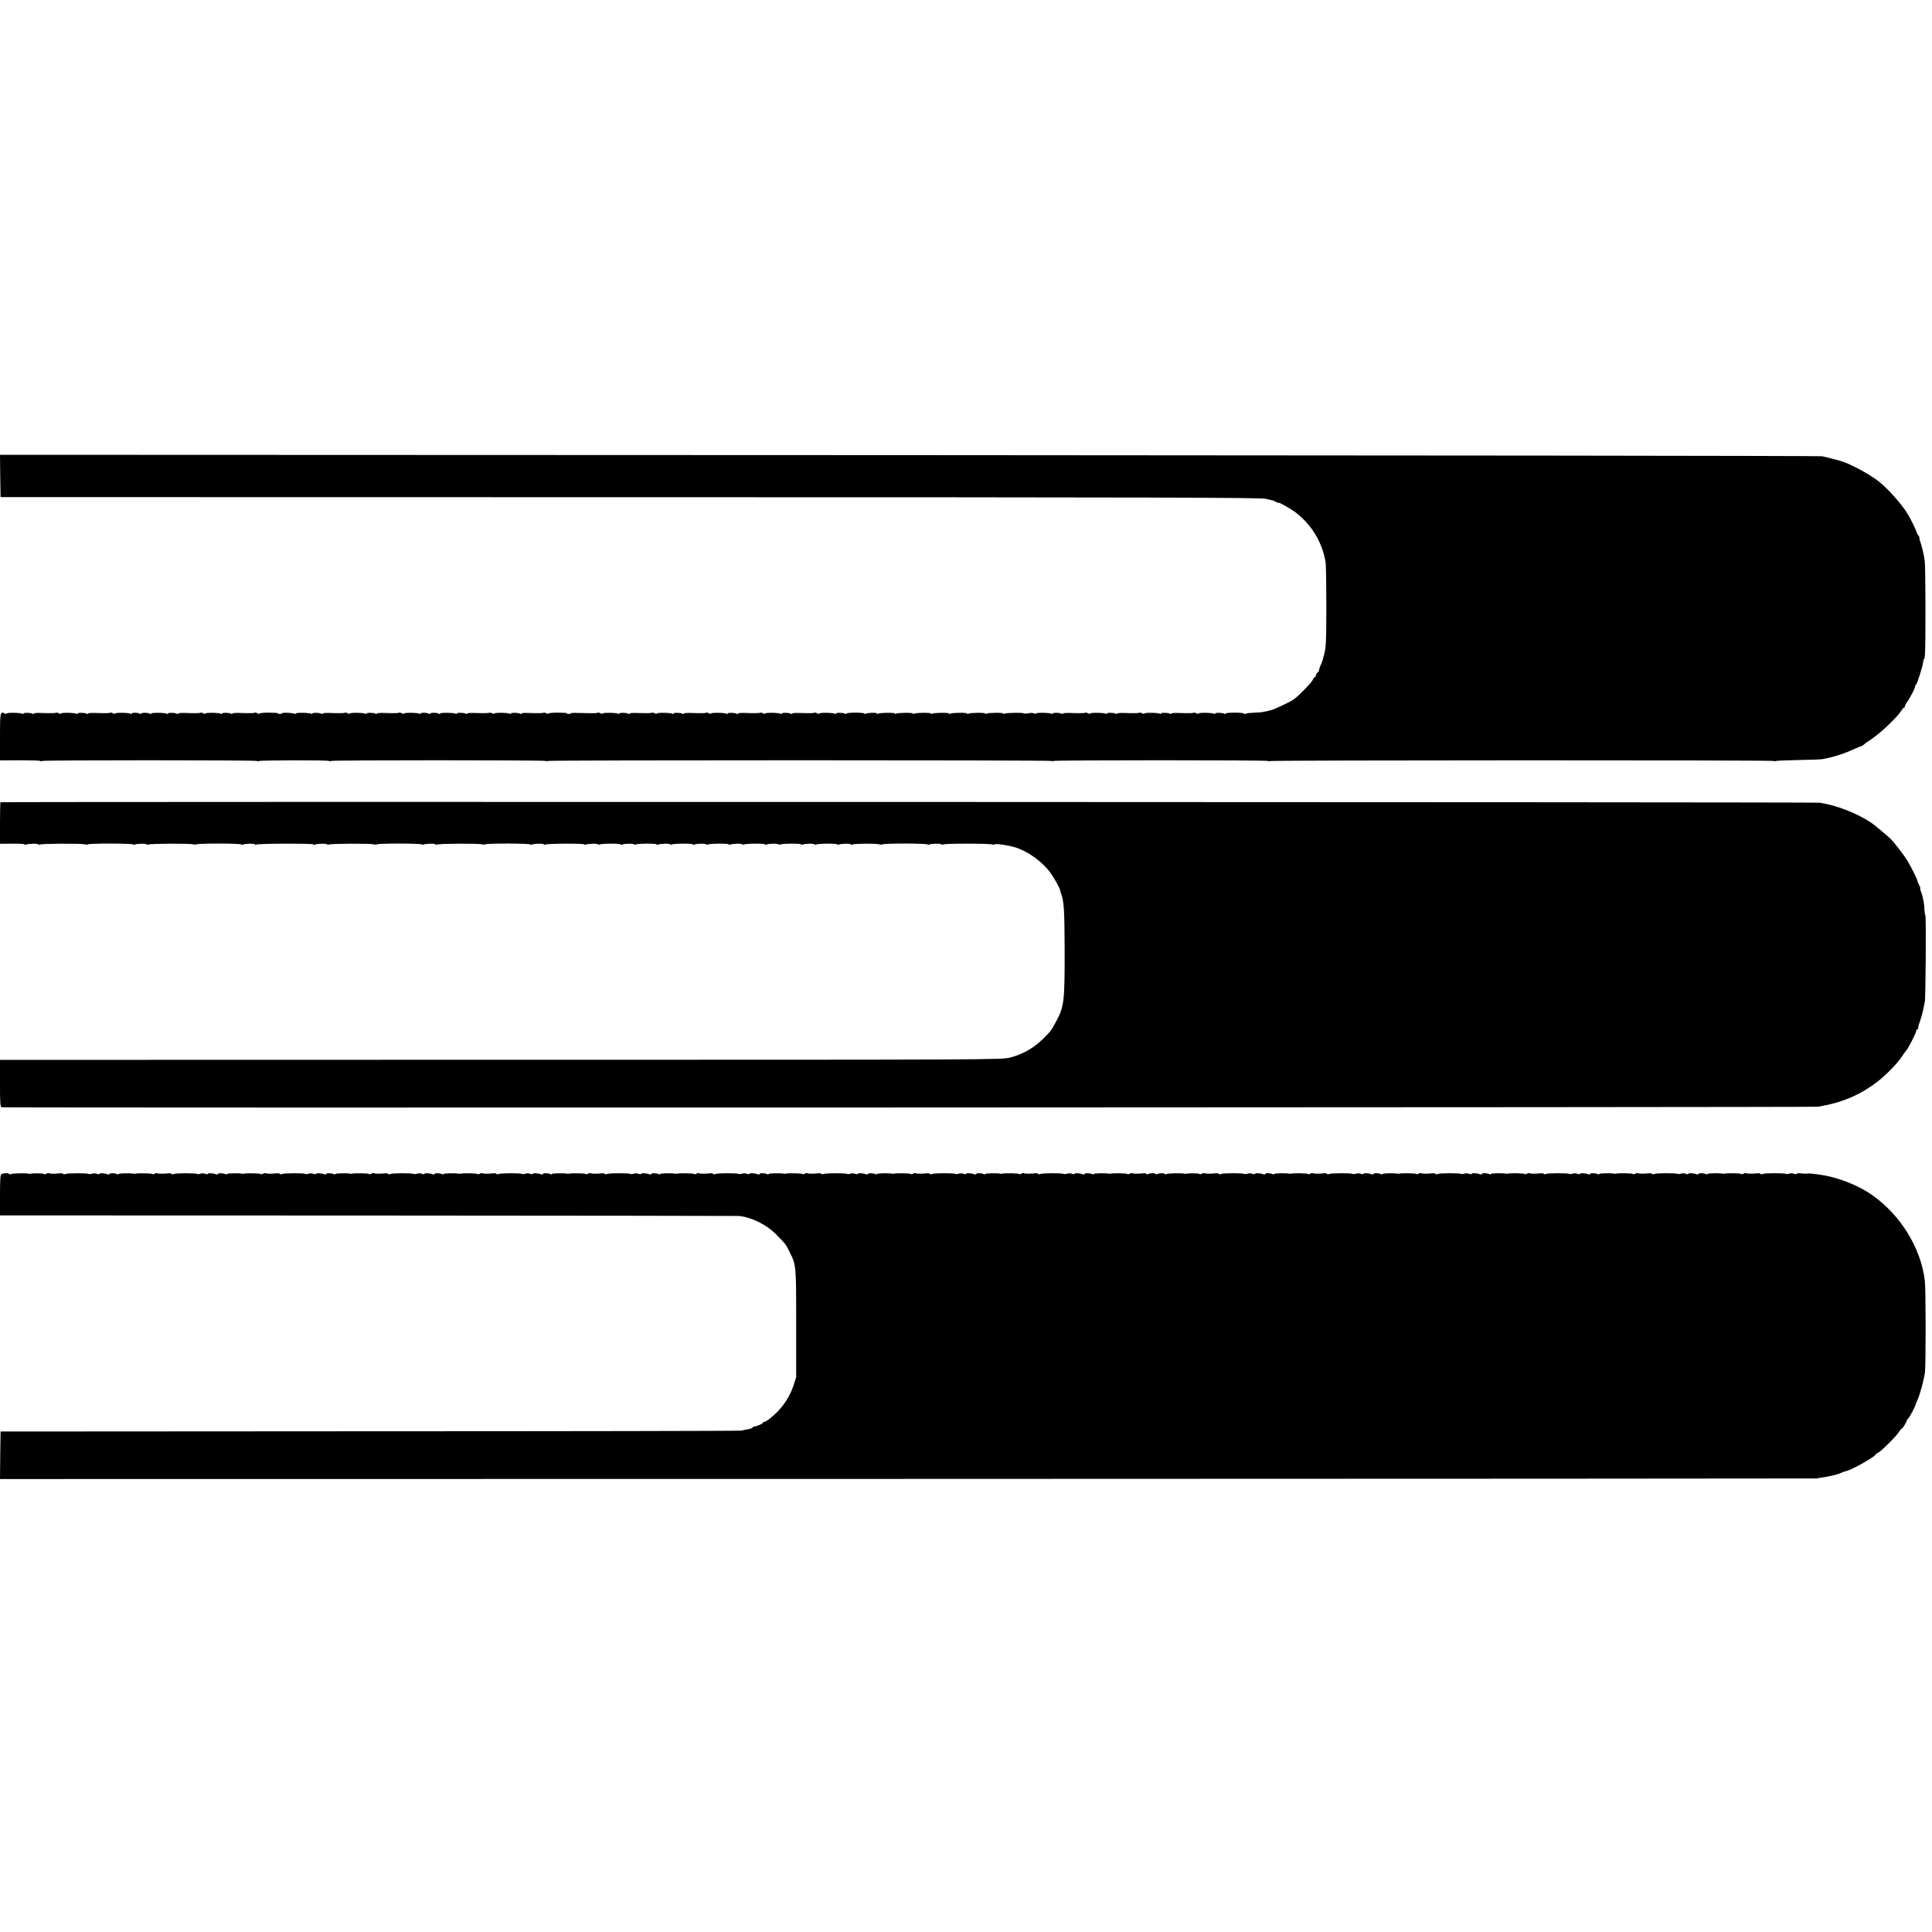
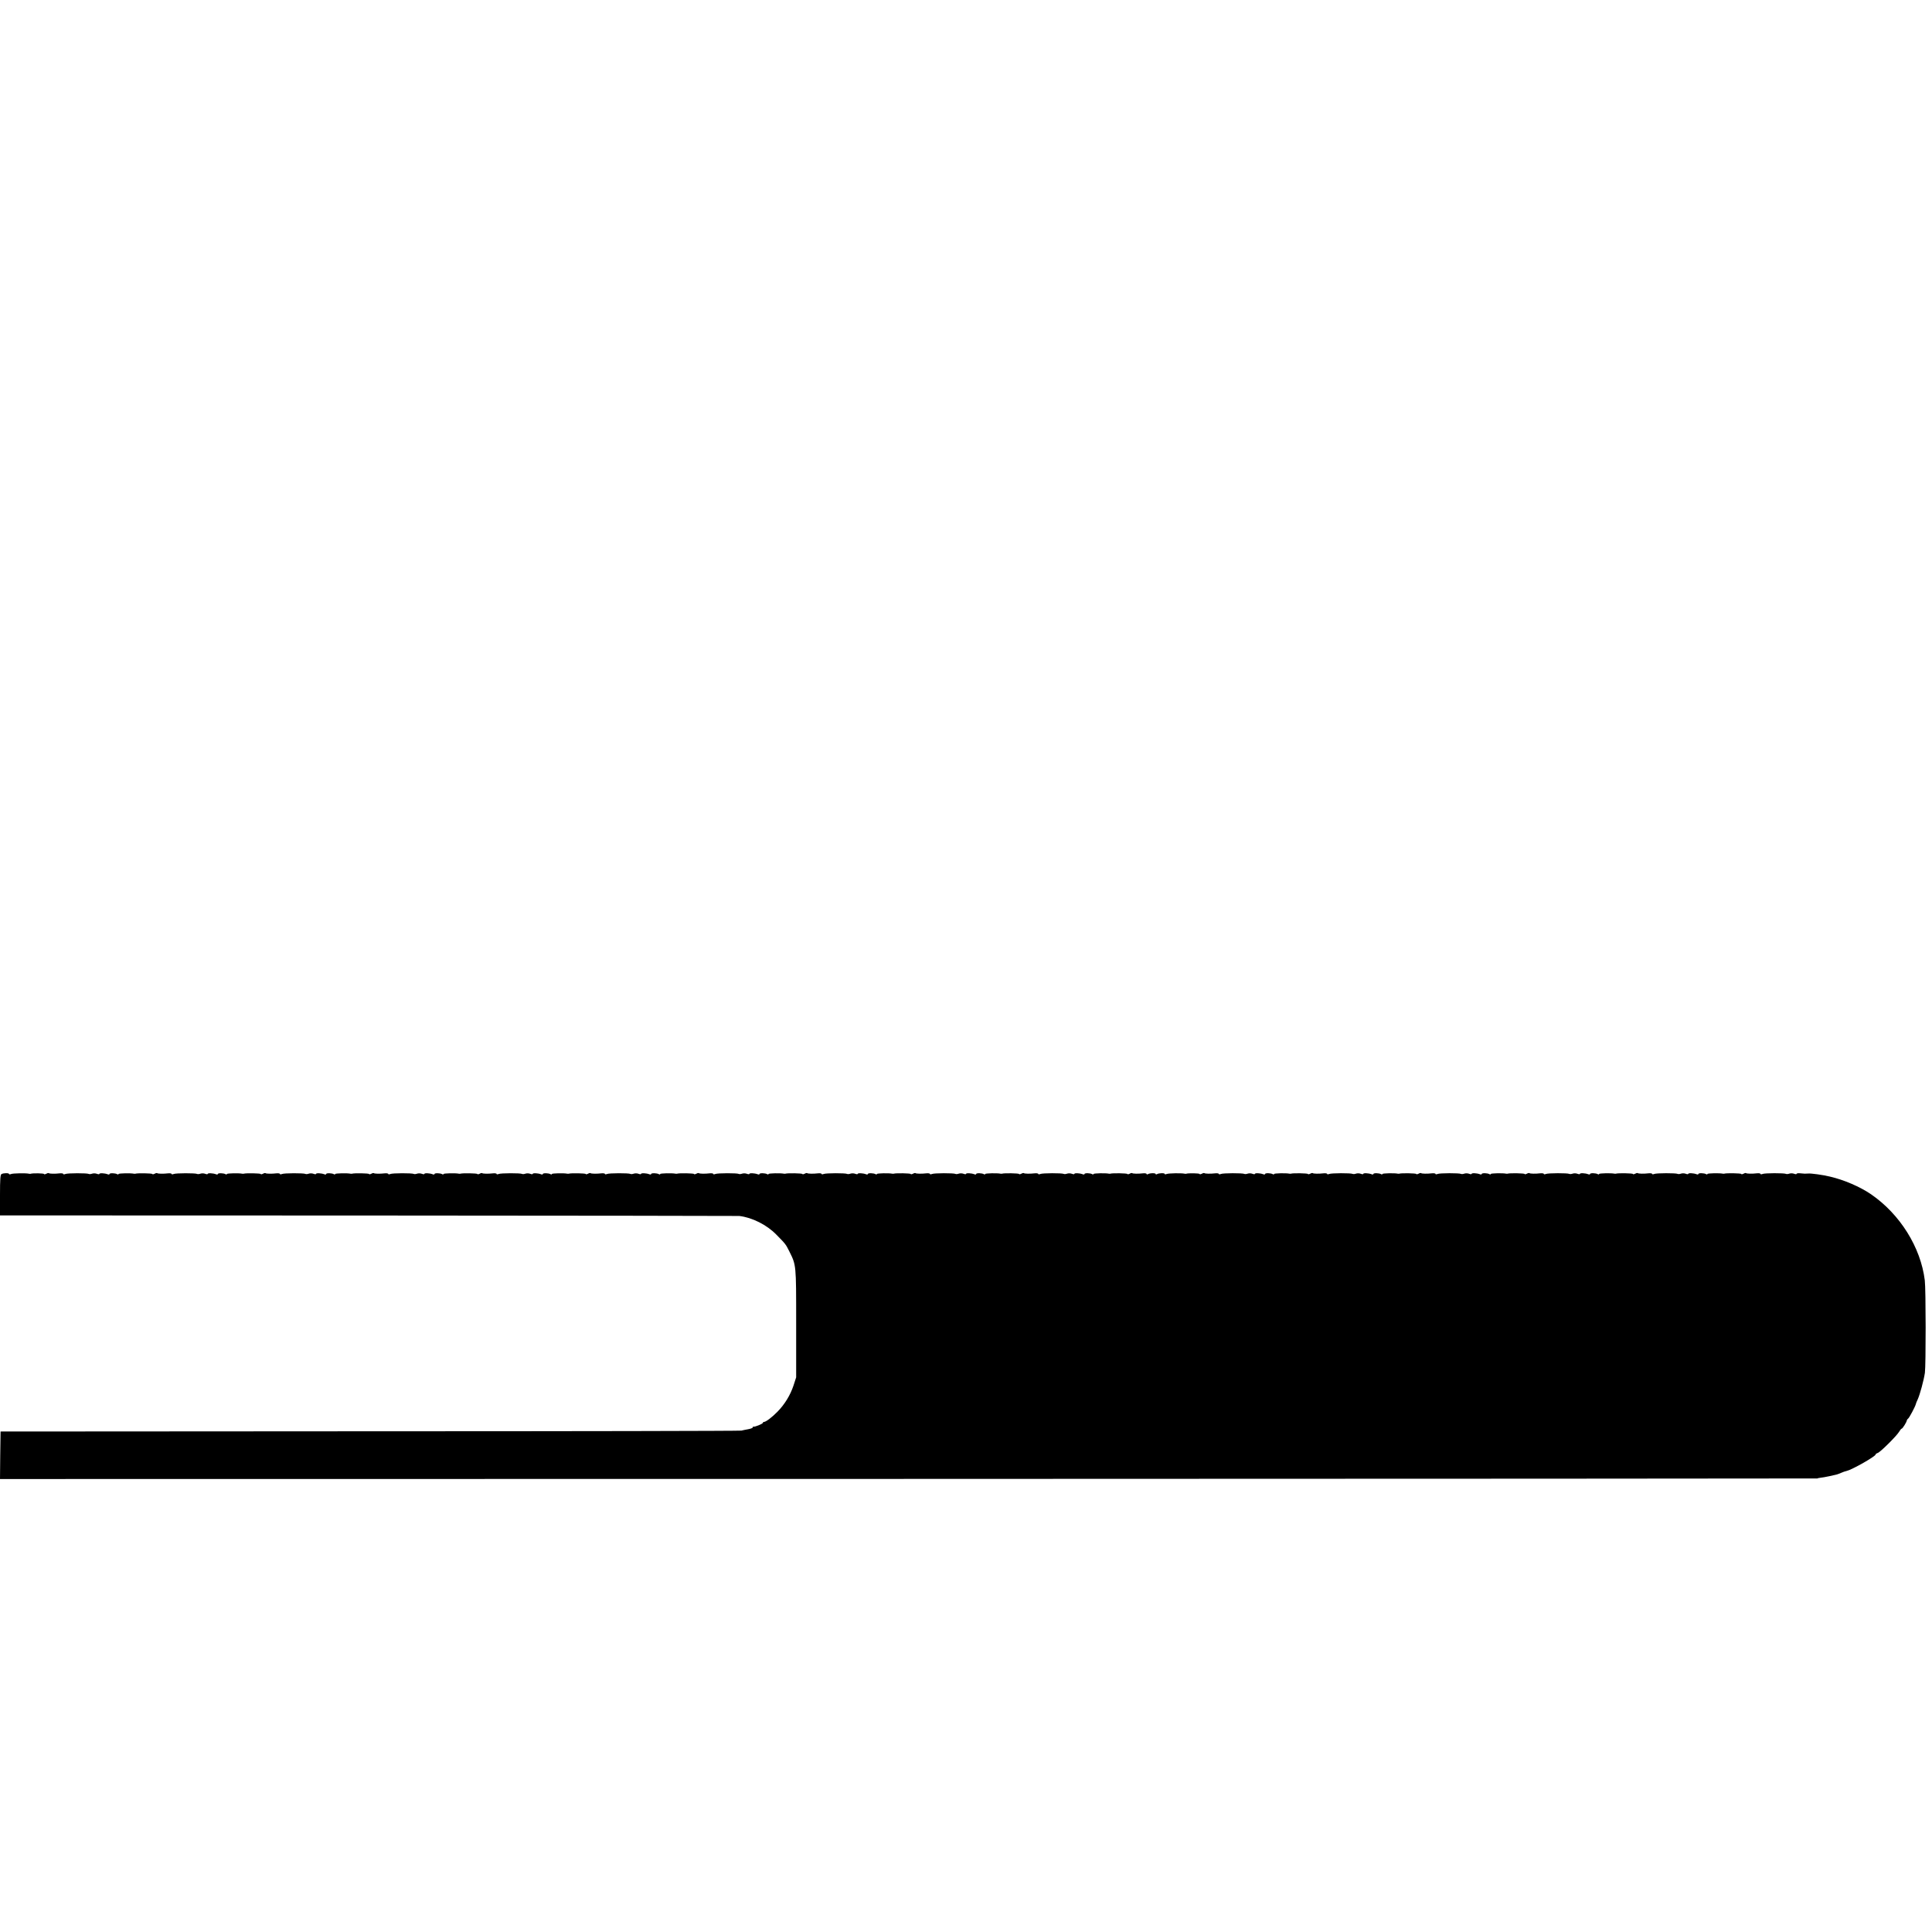
<svg xmlns="http://www.w3.org/2000/svg" version="1.0" width="1712pt" height="1712pt" viewBox="0 0 1712 1712" preserveAspectRatio="xMidYMid meet">
  <g transform="translate(0,1712) scale(0.1,-0.1)" fill="#000000" stroke="none">
-     <path d="M2 12903 l3 -188 5575 -1 c4672 0 5585 -3 5635 -14 33 -8 62 -14 65 -15 3 0 15 -6 28 -13 12 -7 22 -10 22 -7 0 8 113 -56 155 -89 141 -109 235 -269 262 -441 3 -22 6 -197 6 -390 0 -303 -3 -359 -18 -420 -10 -38 -21 -77 -26 -85 -11 -23 -22 -54 -21 -62 1 -3 -5 -12 -13 -18 -8 -7 -15 -19 -15 -26 0 -8 -4 -14 -9 -14 -5 0 -13 -9 -16 -21 -7 -21 -116 -135 -166 -173 -31 -24 -179 -94 -210 -100 -13 -3 -25 -5 -26 -7 -2 -1 -12 -3 -23 -4 -11 -1 -21 -4 -22 -5 -2 -1 -32 -4 -68 -5 -36 -2 -65 -4 -65 -5 0 -1 -8 -3 -17 -5 -10 -2 -18 0 -18 3 0 4 -36 7 -80 7 -44 0 -80 -4 -80 -8 0 -5 -5 -5 -11 -2 -16 11 -88 11 -82 1 4 -5 0 -6 -7 -1 -16 10 -140 12 -140 2 0 -4 -8 -3 -19 2 -10 6 -20 8 -23 6 -5 -5 -43 -6 -131 -3 -37 2 -67 -1 -67 -5 0 -5 -5 -5 -11 -2 -16 11 -88 11 -82 1 4 -5 0 -6 -7 -1 -16 10 -140 12 -140 2 0 -4 -8 -3 -19 2 -10 6 -20 8 -23 6 -5 -5 -43 -6 -131 -3 -37 2 -67 -1 -67 -5 0 -5 -5 -5 -11 -2 -16 11 -88 11 -82 1 4 -5 0 -6 -7 -1 -16 10 -140 12 -140 2 0 -4 -8 -3 -19 2 -10 6 -20 8 -23 6 -5 -5 -43 -6 -131 -3 -37 2 -67 -1 -67 -5 0 -5 -5 -5 -11 -2 -16 11 -88 11 -82 1 4 -5 0 -6 -7 -1 -17 10 -140 12 -140 2 0 -4 -7 -4 -16 1 -9 5 -31 6 -49 2 -18 -4 -37 -5 -43 -1 -13 8 -157 5 -171 -3 -6 -4 -11 -4 -11 1 0 10 -133 8 -149 -1 -6 -4 -11 -4 -11 1 0 10 -133 8 -149 -1 -6 -4 -11 -4 -11 1 0 10 -133 8 -149 -1 -6 -4 -11 -4 -11 1 0 10 -133 8 -149 -1 -6 -4 -11 -4 -11 1 0 10 -133 8 -149 -1 -6 -4 -11 -4 -11 1 0 10 -133 8 -149 -1 -6 -4 -11 -4 -11 1 0 10 -133 8 -149 -1 -6 -4 -11 -3 -11 2 0 9 -83 7 -100 -3 -5 -3 -10 -3 -10 2 0 4 -36 8 -80 8 -44 0 -80 -4 -80 -8 0 -5 -5 -5 -11 -2 -16 11 -88 11 -82 1 4 -5 0 -6 -7 -1 -16 10 -140 12 -140 2 0 -4 -8 -3 -19 2 -10 6 -20 8 -23 6 -5 -5 -43 -6 -131 -3 -37 2 -67 -1 -67 -5 0 -5 -5 -5 -11 -2 -16 11 -88 11 -82 1 4 -5 0 -6 -7 -1 -16 10 -140 12 -140 2 0 -4 -8 -3 -19 2 -10 6 -20 8 -23 6 -5 -5 -43 -6 -131 -3 -37 2 -67 -1 -67 -5 0 -5 -5 -5 -11 -2 -16 11 -88 11 -82 1 4 -5 0 -6 -7 -1 -16 10 -140 12 -140 2 0 -4 -8 -3 -19 2 -10 6 -20 8 -23 6 -5 -5 -43 -6 -131 -3 -37 2 -67 -1 -67 -5 0 -5 -5 -5 -11 -2 -16 11 -88 11 -82 1 4 -5 0 -6 -7 -1 -16 10 -140 12 -140 2 0 -4 -8 -3 -19 2 -10 6 -20 8 -23 6 -5 -5 -43 -6 -131 -3 -37 2 -67 -1 -67 -5 0 -5 -5 -5 -11 -2 -16 11 -88 11 -82 1 4 -5 0 -6 -7 -1 -16 10 -140 12 -140 2 0 -4 -8 -3 -19 2 -10 6 -20 8 -23 6 -5 -6 -40 -6 -151 -3 -48 2 -87 1 -87 -2 0 -3 -9 -6 -20 -6 -11 0 -20 3 -20 6 0 3 -36 5 -80 5 -44 0 -80 -4 -80 -8 0 -4 -8 -3 -19 2 -10 6 -20 8 -23 6 -5 -5 -43 -6 -131 -3 -37 2 -67 -1 -67 -5 0 -5 -5 -5 -11 -2 -16 11 -88 11 -82 1 4 -5 0 -6 -7 -1 -16 10 -140 12 -140 2 0 -4 -8 -3 -19 2 -10 6 -20 8 -23 6 -5 -5 -43 -6 -131 -3 -37 2 -67 -1 -67 -5 0 -5 -5 -5 -11 -2 -16 11 -88 11 -82 1 4 -5 0 -6 -7 -1 -17 10 -140 12 -140 2 0 -5 -5 -5 -11 -2 -16 11 -69 12 -75 3 -3 -5 -10 -5 -16 -2 -17 11 -77 10 -71 0 4 -5 0 -6 -7 -1 -16 10 -140 12 -140 2 0 -4 -8 -3 -19 2 -10 6 -20 8 -23 6 -5 -5 -43 -6 -131 -3 -37 2 -67 -1 -67 -5 0 -5 -5 -5 -11 -2 -16 11 -88 11 -82 1 4 -5 0 -6 -7 -1 -16 10 -140 12 -140 2 0 -4 -8 -3 -19 2 -10 6 -20 8 -23 6 -5 -5 -43 -6 -131 -3 -37 2 -67 -1 -67 -5 0 -5 -5 -5 -11 -2 -16 11 -88 11 -82 1 4 -5 0 -6 -7 -1 -17 10 -140 12 -140 2 0 -5 -5 -5 -11 -2 -13 9 -109 13 -109 5 0 -3 -9 -6 -20 -6 -11 0 -20 3 -20 6 0 3 -36 5 -80 5 -44 0 -80 -4 -80 -8 0 -4 -8 -3 -19 2 -10 6 -20 8 -23 6 -5 -5 -43 -6 -131 -3 -37 2 -67 -1 -67 -5 0 -5 -5 -5 -11 -2 -16 11 -88 11 -82 1 4 -5 0 -6 -7 -1 -16 10 -140 12 -140 2 0 -4 -8 -3 -19 2 -10 6 -20 8 -23 6 -5 -5 -43 -6 -131 -3 -37 2 -67 -1 -67 -5 0 -5 -5 -5 -11 -2 -16 11 -88 11 -82 1 4 -5 0 -6 -7 -1 -17 10 -140 12 -140 2 0 -5 -5 -5 -11 -2 -16 11 -69 12 -75 3 -3 -5 -10 -5 -16 -2 -17 11 -77 10 -71 0 4 -5 0 -6 -7 -1 -16 10 -140 12 -140 2 0 -4 -8 -3 -19 2 -10 6 -20 8 -23 6 -5 -5 -43 -6 -131 -3 -37 2 -67 -1 -67 -5 0 -5 -5 -5 -11 -2 -16 11 -88 11 -82 1 4 -5 0 -6 -7 -1 -16 10 -140 12 -140 2 0 -4 -8 -3 -19 2 -10 6 -20 8 -23 6 -5 -5 -43 -6 -131 -3 -37 2 -67 -1 -67 -5 0 -5 -5 -5 -11 -2 -16 11 -88 11 -82 1 4 -5 0 -6 -7 -1 -16 10 -140 12 -140 2 0 -4 -8 -4 -18 1 -40 21 -42 9 -42 -208 l0 -208 173 1 c95 0 178 -2 184 -6 6 -4 13 -4 16 0 8 8 1891 8 1904 0 6 -4 13 -4 16 -1 8 8 611 9 624 1 6 -4 13 -4 16 0 8 8 1891 8 1904 0 6 -4 13 -4 16 0 8 8 4452 8 4464 0 6 -4 13 -4 16 0 8 8 1891 8 1904 0 6 -4 13 -4 16 -1 8 8 4451 9 4464 1 6 -4 13 -4 16 -1 3 3 92 7 199 9 106 2 204 5 218 8 104 20 185 46 277 88 35 16 66 28 69 28 4 0 10 3 13 8 3 4 40 30 81 58 78 53 226 194 256 245 10 16 22 30 26 30 4 0 8 5 8 11 0 6 8 23 19 37 30 45 71 122 71 137 0 7 3 15 8 17 9 4 61 166 64 201 1 15 5 27 8 27 3 0 7 21 8 48 7 90 5 767 -2 822 -6 50 -29 143 -43 180 -4 8 -5 19 -4 24 1 4 -4 15 -11 23 -7 8 -13 20 -14 27 -2 13 -42 96 -73 151 -50 87 -175 229 -263 299 -85 67 -265 163 -343 183 -5 1 -36 9 -67 18 -31 8 -71 18 -90 22 -18 4 -3659 8 -8091 10 l-8057 3 2 -187z" />
-     <path d="M4 10011 c-2 -2 -4 -86 -4 -186 l0 -182 110 1 c61 1 110 -3 110 -7 0 -5 5 -5 10 -2 16 10 110 12 110 2 0 -4 5 -5 12 -1 15 9 365 11 401 2 15 -3 27 -4 27 0 0 4 90 7 200 7 110 0 200 -4 200 -8 0 -5 5 -5 10 -2 16 10 110 12 110 2 0 -4 5 -5 12 -1 15 9 365 11 401 2 15 -3 27 -4 27 0 0 4 90 7 200 7 110 0 200 -4 200 -8 0 -5 5 -5 10 -2 16 10 110 12 110 2 0 -4 5 -5 12 -1 16 10 508 11 508 1 0 -5 5 -5 10 -2 16 10 110 12 110 2 0 -4 5 -5 12 -1 15 9 365 11 401 2 15 -3 27 -4 27 0 0 4 90 7 200 7 110 0 200 -4 200 -8 0 -5 5 -5 10 -2 16 10 110 12 110 2 0 -4 5 -5 12 -1 15 9 365 11 401 2 15 -3 27 -4 27 0 0 4 90 7 200 7 110 0 200 -4 200 -8 0 -5 5 -5 10 -2 16 10 110 12 110 2 0 -4 5 -5 12 -1 16 10 348 11 348 1 0 -5 5 -5 10 -2 16 10 110 12 110 2 0 -4 5 -5 11 -1 16 10 189 11 189 1 0 -5 5 -5 10 -2 16 10 110 12 110 2 0 -4 5 -5 11 -1 16 10 189 11 189 1 0 -5 5 -5 10 -2 16 10 110 12 110 2 0 -4 5 -5 11 -1 16 10 189 11 189 1 0 -5 5 -5 10 -2 16 10 110 12 110 2 0 -4 5 -5 11 -1 16 10 189 11 189 1 0 -5 5 -5 10 -2 16 10 110 12 110 2 0 -4 5 -5 11 -1 16 10 189 11 189 1 0 -5 5 -5 10 -2 16 10 110 12 110 2 0 -4 5 -5 11 -1 16 10 189 11 189 1 0 -5 5 -5 10 -2 16 10 110 12 110 2 0 -4 5 -5 11 -1 16 10 189 11 189 1 0 -5 5 -5 10 -2 16 10 110 12 110 2 0 -4 5 -5 12 -1 15 9 205 11 241 2 15 -3 27 -4 27 0 0 4 90 7 200 7 110 0 200 -4 200 -8 0 -5 5 -5 10 -2 16 10 110 12 110 3 0 -5 8 -5 18 -1 20 10 424 9 440 -1 6 -3 13 -2 16 2 5 9 121 -8 183 -27 109 -33 238 -126 308 -221 38 -53 84 -134 89 -158 1 -9 6 -24 9 -32 25 -66 30 -148 31 -485 1 -472 -4 -515 -77 -650 -43 -79 -48 -86 -119 -155 -80 -78 -177 -133 -285 -161 -78 -20 -102 -20 -4515 -20 l-4438 -1 0 -208 c0 -190 2 -208 17 -212 29 -6 16055 -1 16093 5 206 34 363 99 516 214 80 59 190 171 231 236 15 23 31 44 34 47 14 11 89 158 89 173 0 10 5 17 12 17 6 0 9 3 6 6 -3 3 2 28 13 56 10 27 23 73 29 101 5 29 13 63 16 77 8 33 13 770 5 770 -3 0 -6 17 -7 38 -1 57 -13 124 -33 175 -6 15 -8 27 -5 27 2 0 -2 13 -11 30 -8 16 -15 31 -14 32 4 7 -62 140 -95 190 -36 57 -110 152 -145 187 -18 18 -148 127 -167 139 -130 87 -319 160 -464 179 -44 6 -16110 10 -16116 4z" />
    <path d="M14 6717 c-11 -6 -14 -42 -14 -187 l0 -180 3263 -1 c1794 -1 3274 -3 3288 -4 116 -14 244 -79 328 -165 82 -83 84 -86 114 -146 63 -127 62 -114 62 -639 l0 -480 -24 -74 c-28 -84 -78 -166 -142 -231 -48 -49 -102 -90 -119 -90 -5 0 -10 -4 -10 -8 0 -9 -70 -37 -82 -34 -5 1 -8 -2 -8 -7 0 -5 -19 -12 -42 -16 -24 -4 -50 -10 -58 -12 -8 -3 -1489 -6 -3290 -6 l-3275 -2 -3 -211 -2 -210 8052 1 c4429 1 8053 3 8053 4 0 2 11 4 25 6 14 1 52 8 85 15 72 16 64 14 98 28 15 7 39 15 52 18 50 12 255 129 255 145 0 4 8 10 19 14 23 7 166 149 189 187 9 15 19 28 23 28 8 0 45 59 46 74 1 5 6 12 11 15 10 6 64 108 68 127 1 6 9 27 18 45 19 42 53 167 63 234 9 65 9 742 -1 820 -36 292 -219 585 -476 762 -98 67 -240 128 -365 157 -61 15 -170 30 -192 27 -23 -2 -37 -2 -70 2 -18 2 -33 0 -33 -5 0 -4 -10 -4 -22 1 -13 5 -32 5 -43 1 -11 -4 -24 -5 -29 -2 -15 8 -190 8 -208 -1 -10 -4 -18 -4 -18 1 0 4 -15 7 -32 5 -41 -5 -91 -4 -96 2 -3 2 -13 0 -23 -6 -11 -5 -19 -6 -19 -2 0 7 -134 9 -150 3 -3 -1 -9 -1 -15 0 -27 6 -135 4 -135 -3 0 -5 -5 -5 -11 -2 -17 11 -69 12 -69 2 0 -5 -8 -6 -17 -2 -26 10 -73 12 -73 3 0 -4 -10 -4 -22 1 -13 5 -32 5 -43 1 -11 -4 -24 -5 -29 -2 -15 8 -190 8 -208 -1 -10 -4 -18 -4 -18 1 0 4 -15 7 -32 5 -41 -5 -91 -4 -96 2 -3 2 -13 0 -23 -6 -11 -5 -19 -6 -19 -2 0 7 -134 9 -150 3 -3 -1 -9 -1 -15 0 -27 6 -135 4 -135 -3 0 -5 -5 -5 -11 -2 -17 11 -69 12 -69 2 0 -5 -8 -6 -17 -2 -26 10 -73 12 -73 3 0 -4 -10 -4 -22 1 -13 5 -32 5 -43 1 -11 -4 -24 -5 -29 -2 -15 8 -190 8 -208 -1 -10 -4 -18 -4 -18 1 0 4 -15 7 -32 5 -41 -5 -91 -4 -96 2 -3 2 -13 0 -23 -6 -11 -5 -19 -6 -19 -2 0 7 -134 9 -150 3 -3 -1 -9 -1 -15 0 -27 6 -135 4 -135 -3 0 -5 -5 -5 -11 -2 -17 11 -69 12 -69 2 0 -5 -8 -6 -17 -2 -26 10 -73 12 -73 3 0 -4 -10 -4 -22 1 -13 5 -32 5 -43 1 -11 -4 -24 -5 -29 -2 -15 8 -190 8 -208 -1 -10 -4 -18 -4 -18 1 0 4 -15 7 -32 5 -41 -5 -91 -4 -96 2 -3 2 -13 0 -23 -6 -11 -5 -19 -6 -19 -2 0 7 -134 9 -150 3 -3 -1 -9 -1 -15 0 -27 6 -135 4 -135 -3 0 -5 -5 -5 -11 -2 -17 11 -69 12 -69 2 0 -5 -8 -6 -17 -2 -26 10 -73 12 -73 3 0 -4 -10 -4 -22 1 -13 5 -32 5 -43 1 -11 -4 -24 -5 -29 -2 -15 8 -190 8 -208 -1 -10 -4 -18 -4 -18 1 0 4 -15 7 -32 5 -41 -5 -91 -4 -96 2 -3 2 -13 0 -23 -6 -11 -5 -19 -6 -19 -2 0 7 -134 9 -150 3 -3 -1 -9 -1 -15 0 -27 6 -135 4 -135 -3 0 -5 -5 -5 -11 -2 -17 11 -69 12 -69 2 0 -5 -8 -6 -17 -2 -26 10 -73 12 -73 3 0 -4 -10 -4 -22 1 -13 5 -32 5 -43 1 -11 -4 -24 -5 -29 -2 -15 8 -190 8 -208 -1 -10 -4 -18 -4 -18 1 0 4 -15 7 -32 5 -41 -5 -91 -4 -96 2 -3 2 -13 0 -23 -6 -11 -5 -19 -6 -19 -2 0 7 -103 9 -120 2 -3 -1 -9 0 -15 1 -26 6 -142 4 -157 -3 -10 -4 -18 -4 -18 1 0 9 -53 8 -69 -3 -6 -3 -11 -2 -11 2 0 10 -53 9 -69 -2 -6 -3 -11 -2 -11 2 0 5 -15 8 -32 6 -41 -5 -91 -4 -96 2 -3 2 -13 0 -23 -6 -11 -5 -19 -6 -19 -2 0 7 -134 9 -150 3 -3 -1 -9 -1 -15 0 -27 6 -135 4 -135 -3 0 -5 -5 -5 -11 -2 -17 11 -69 12 -69 2 0 -5 -8 -6 -17 -2 -26 10 -73 12 -73 3 0 -4 -10 -4 -22 1 -13 5 -32 5 -43 1 -11 -4 -24 -5 -29 -2 -15 8 -190 8 -208 -1 -10 -4 -18 -4 -18 1 0 4 -15 7 -32 5 -41 -5 -91 -4 -96 2 -3 2 -13 0 -23 -6 -11 -5 -19 -6 -19 -2 0 7 -134 9 -150 3 -3 -1 -9 -1 -15 0 -27 6 -135 4 -135 -3 0 -5 -5 -5 -11 -2 -17 11 -69 12 -69 2 0 -5 -8 -6 -17 -2 -26 10 -73 12 -73 3 0 -4 -10 -4 -22 1 -13 5 -32 5 -43 1 -11 -4 -24 -5 -29 -2 -15 8 -190 8 -208 -1 -10 -4 -18 -4 -18 1 0 4 -15 7 -32 5 -41 -5 -91 -4 -96 2 -3 2 -13 0 -23 -6 -11 -5 -19 -6 -19 -2 0 7 -134 9 -150 3 -3 -1 -9 -1 -15 0 -27 6 -135 4 -135 -3 0 -5 -5 -5 -11 -2 -17 11 -69 12 -69 2 0 -5 -8 -6 -17 -2 -26 10 -73 12 -73 3 0 -4 -10 -4 -22 1 -13 5 -32 5 -43 1 -11 -4 -24 -5 -29 -2 -15 8 -190 8 -208 -1 -10 -4 -18 -4 -18 1 0 4 -15 7 -32 5 -41 -5 -91 -4 -96 2 -3 2 -13 0 -23 -6 -11 -5 -19 -6 -19 -2 0 7 -134 9 -150 3 -3 -1 -9 -1 -15 0 -27 6 -135 4 -135 -3 0 -5 -5 -5 -11 -2 -17 11 -69 12 -69 2 0 -5 -8 -6 -17 -2 -26 10 -73 12 -73 3 0 -4 -10 -4 -22 1 -13 5 -32 5 -43 1 -11 -4 -24 -5 -29 -2 -15 8 -190 8 -208 -1 -10 -4 -18 -4 -18 1 0 4 -15 7 -32 5 -41 -5 -91 -4 -96 2 -3 2 -13 0 -23 -6 -11 -5 -19 -6 -19 -2 0 7 -134 9 -150 3 -3 -1 -9 -1 -15 0 -27 6 -135 4 -135 -3 0 -5 -5 -5 -11 -2 -17 11 -69 12 -69 2 0 -5 -8 -6 -17 -2 -26 10 -73 12 -73 3 0 -4 -10 -4 -22 1 -13 5 -32 5 -43 1 -11 -4 -24 -5 -29 -2 -15 8 -190 8 -208 -1 -10 -4 -18 -4 -18 1 0 4 -15 7 -32 5 -41 -5 -91 -4 -96 2 -3 2 -13 0 -23 -6 -11 -5 -19 -6 -19 -2 0 7 -134 9 -150 3 -3 -1 -9 -1 -15 0 -27 6 -135 4 -135 -3 0 -5 -5 -5 -11 -2 -17 11 -69 12 -69 2 0 -5 -8 -6 -17 -2 -26 10 -73 12 -73 3 0 -4 -10 -4 -22 1 -13 5 -32 5 -43 1 -11 -4 -24 -5 -29 -2 -15 8 -190 8 -208 -1 -10 -4 -18 -4 -18 1 0 4 -15 7 -32 5 -41 -5 -91 -4 -96 2 -3 2 -13 0 -23 -6 -11 -5 -19 -6 -19 -2 0 7 -134 9 -150 3 -3 -1 -9 -1 -15 0 -27 6 -135 4 -135 -3 0 -5 -5 -5 -11 -2 -17 11 -69 12 -69 2 0 -5 -8 -6 -17 -2 -26 10 -73 12 -73 3 0 -4 -10 -4 -22 1 -13 5 -32 5 -43 1 -11 -4 -24 -5 -29 -2 -15 8 -190 8 -208 -1 -10 -4 -18 -4 -18 1 0 4 -15 7 -32 5 -41 -5 -91 -4 -96 2 -3 2 -13 0 -23 -6 -11 -5 -19 -6 -19 -2 0 7 -134 9 -150 3 -3 -1 -9 -1 -15 0 -27 6 -135 4 -135 -3 0 -5 -5 -5 -11 -2 -17 11 -69 12 -69 2 0 -5 -8 -6 -17 -2 -26 10 -73 12 -73 3 0 -4 -10 -4 -22 1 -13 5 -32 5 -43 1 -11 -4 -24 -5 -29 -2 -15 8 -190 8 -208 -1 -10 -4 -18 -4 -18 1 0 4 -15 7 -32 5 -41 -5 -91 -4 -96 2 -3 2 -13 0 -23 -6 -11 -5 -19 -6 -19 -2 0 7 -134 9 -150 3 -3 -1 -9 -1 -15 0 -27 6 -135 4 -135 -3 0 -5 -5 -5 -11 -2 -17 11 -69 12 -69 2 0 -5 -8 -6 -17 -2 -26 10 -73 12 -73 3 0 -4 -10 -4 -22 1 -13 5 -32 5 -43 1 -11 -4 -24 -5 -29 -2 -15 8 -190 8 -208 -1 -10 -4 -18 -4 -18 1 0 4 -15 7 -32 5 -41 -5 -91 -4 -96 2 -3 2 -13 0 -23 -6 -11 -5 -19 -6 -19 -2 0 7 -134 9 -150 3 -3 -1 -9 -1 -15 0 -27 6 -135 4 -135 -3 0 -5 -5 -5 -11 -2 -17 11 -69 12 -69 2 0 -5 -8 -6 -17 -2 -26 10 -73 12 -73 3 0 -4 -10 -4 -22 1 -13 5 -32 5 -43 1 -11 -4 -24 -5 -29 -2 -15 8 -190 8 -208 -1 -10 -4 -18 -4 -18 1 0 4 -15 7 -32 5 -41 -5 -91 -4 -96 2 -3 2 -13 0 -23 -6 -11 -5 -19 -6 -19 -2 0 7 -103 9 -120 2 -3 -1 -9 0 -15 1 -26 6 -142 4 -157 -3 -10 -4 -18 -4 -18 0 0 10 -47 10 -66 0z" />
  </g>
</svg>